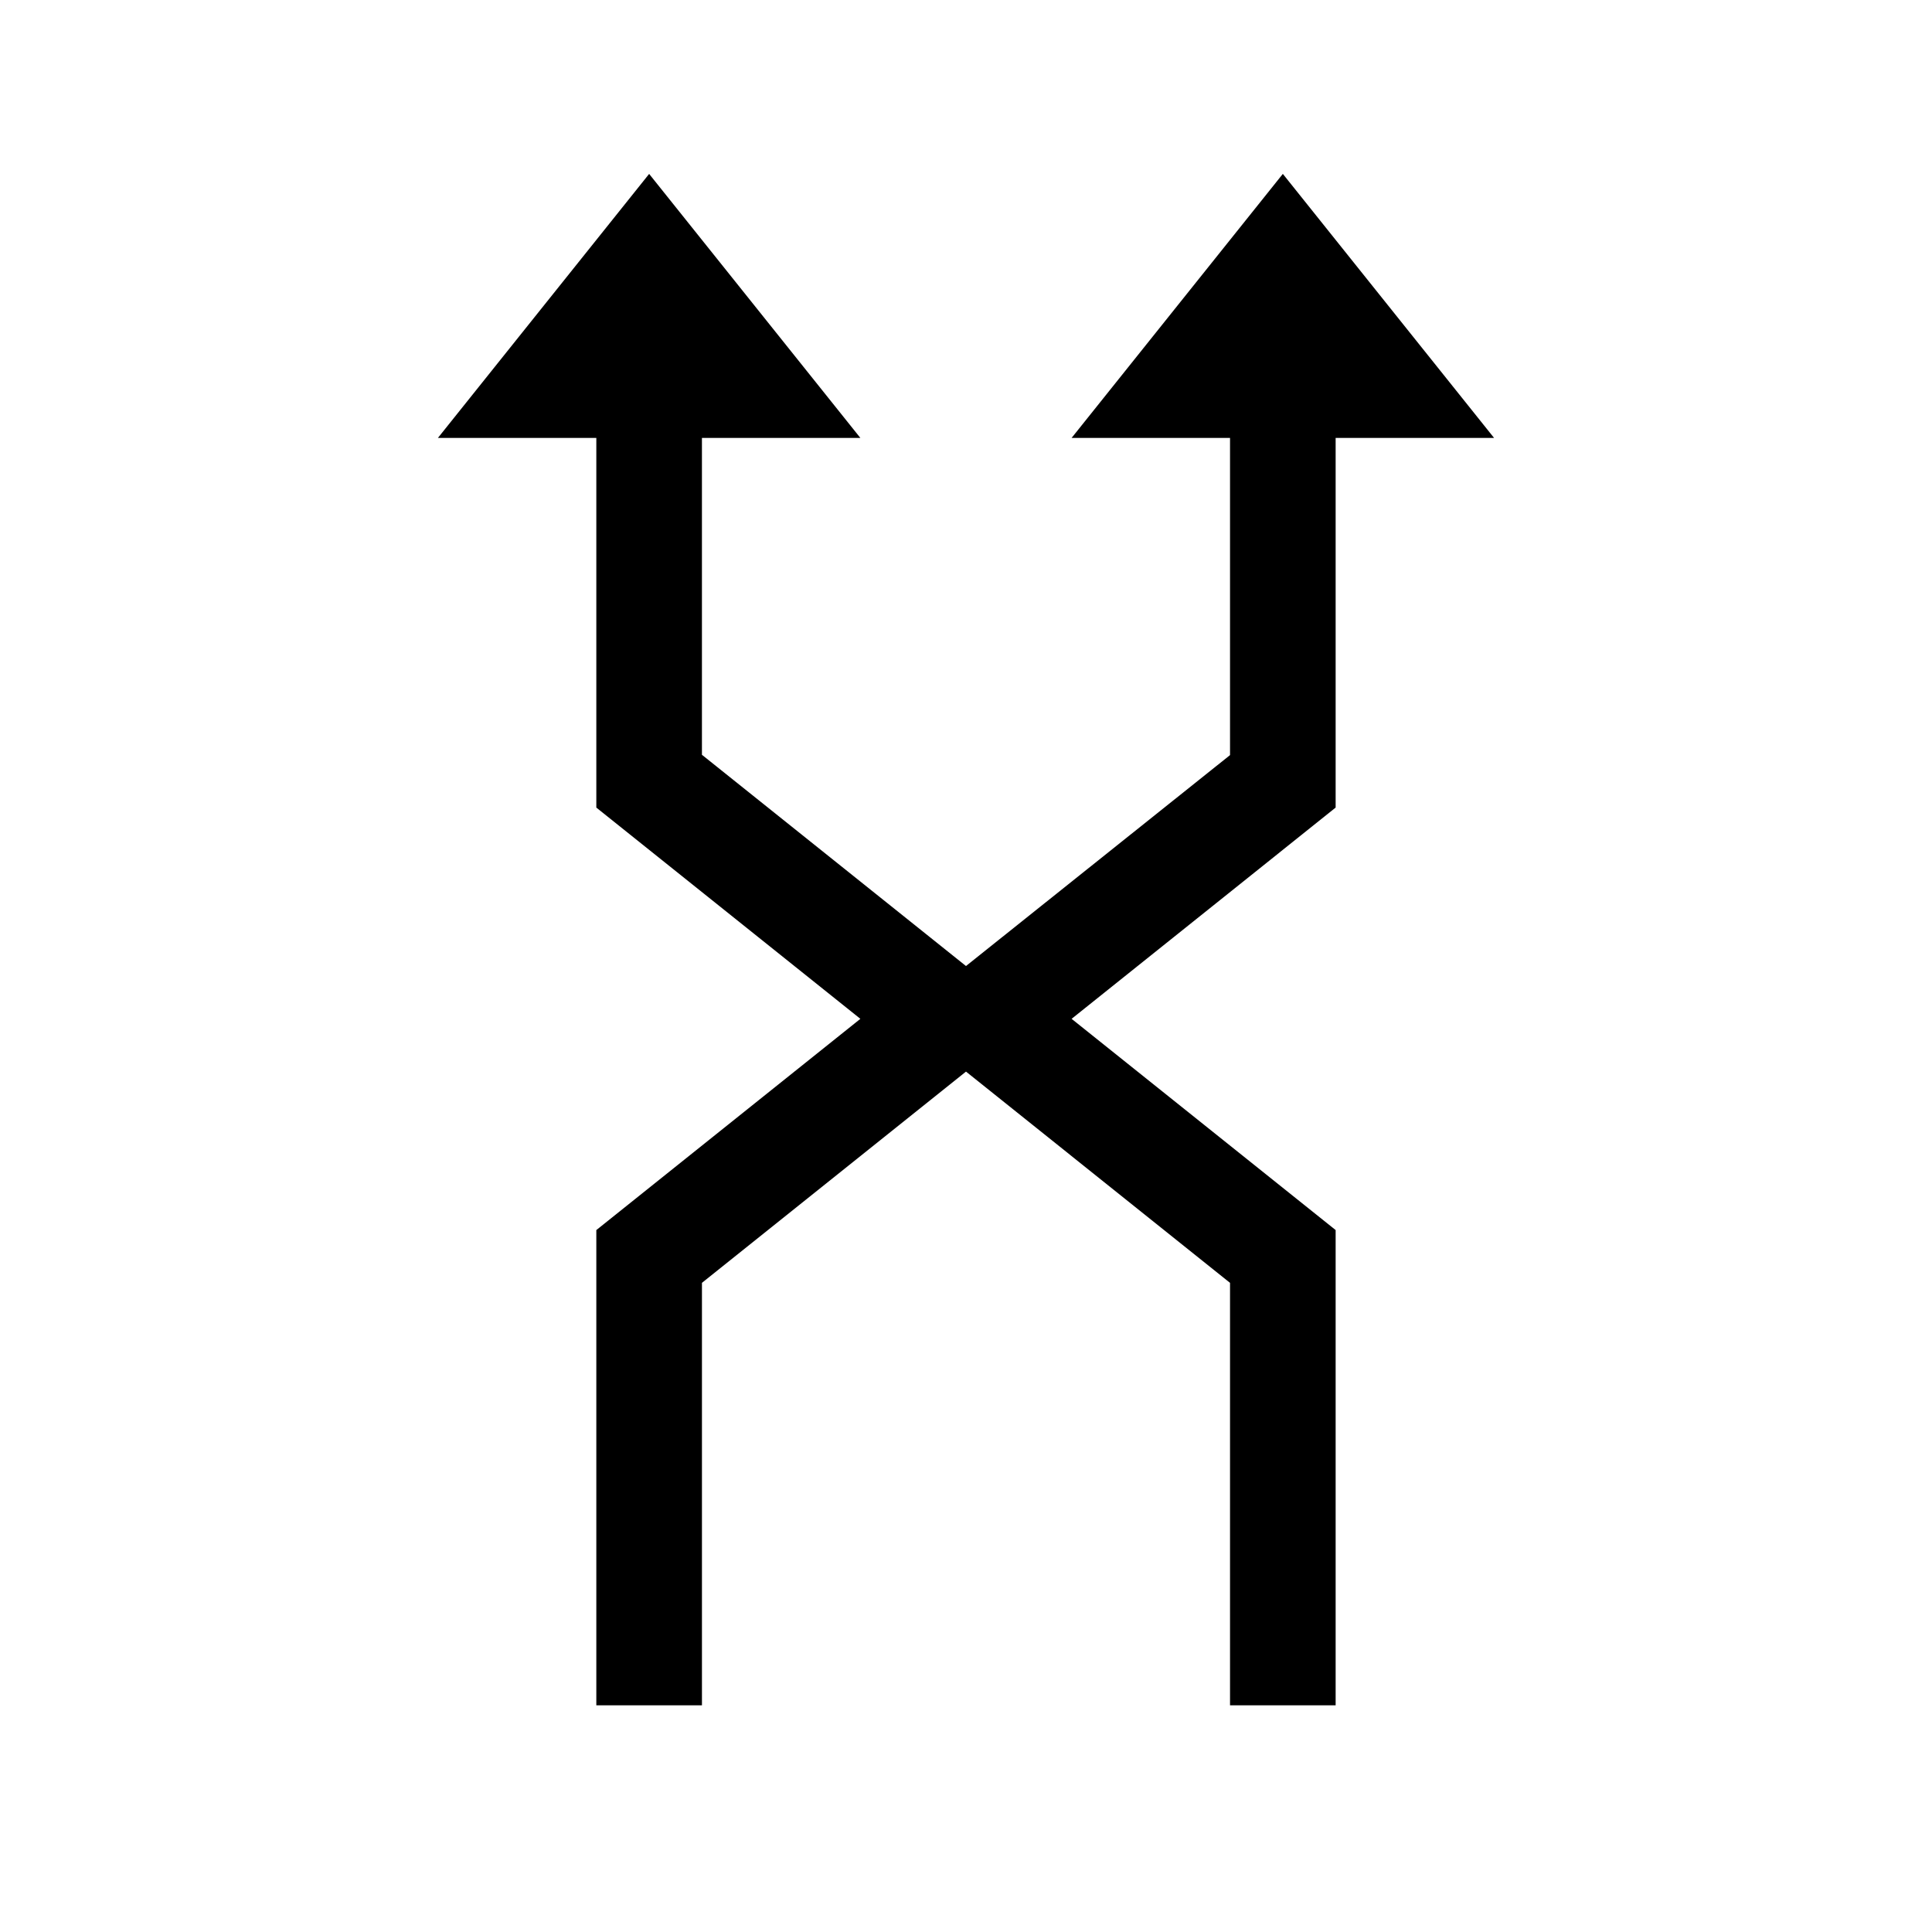
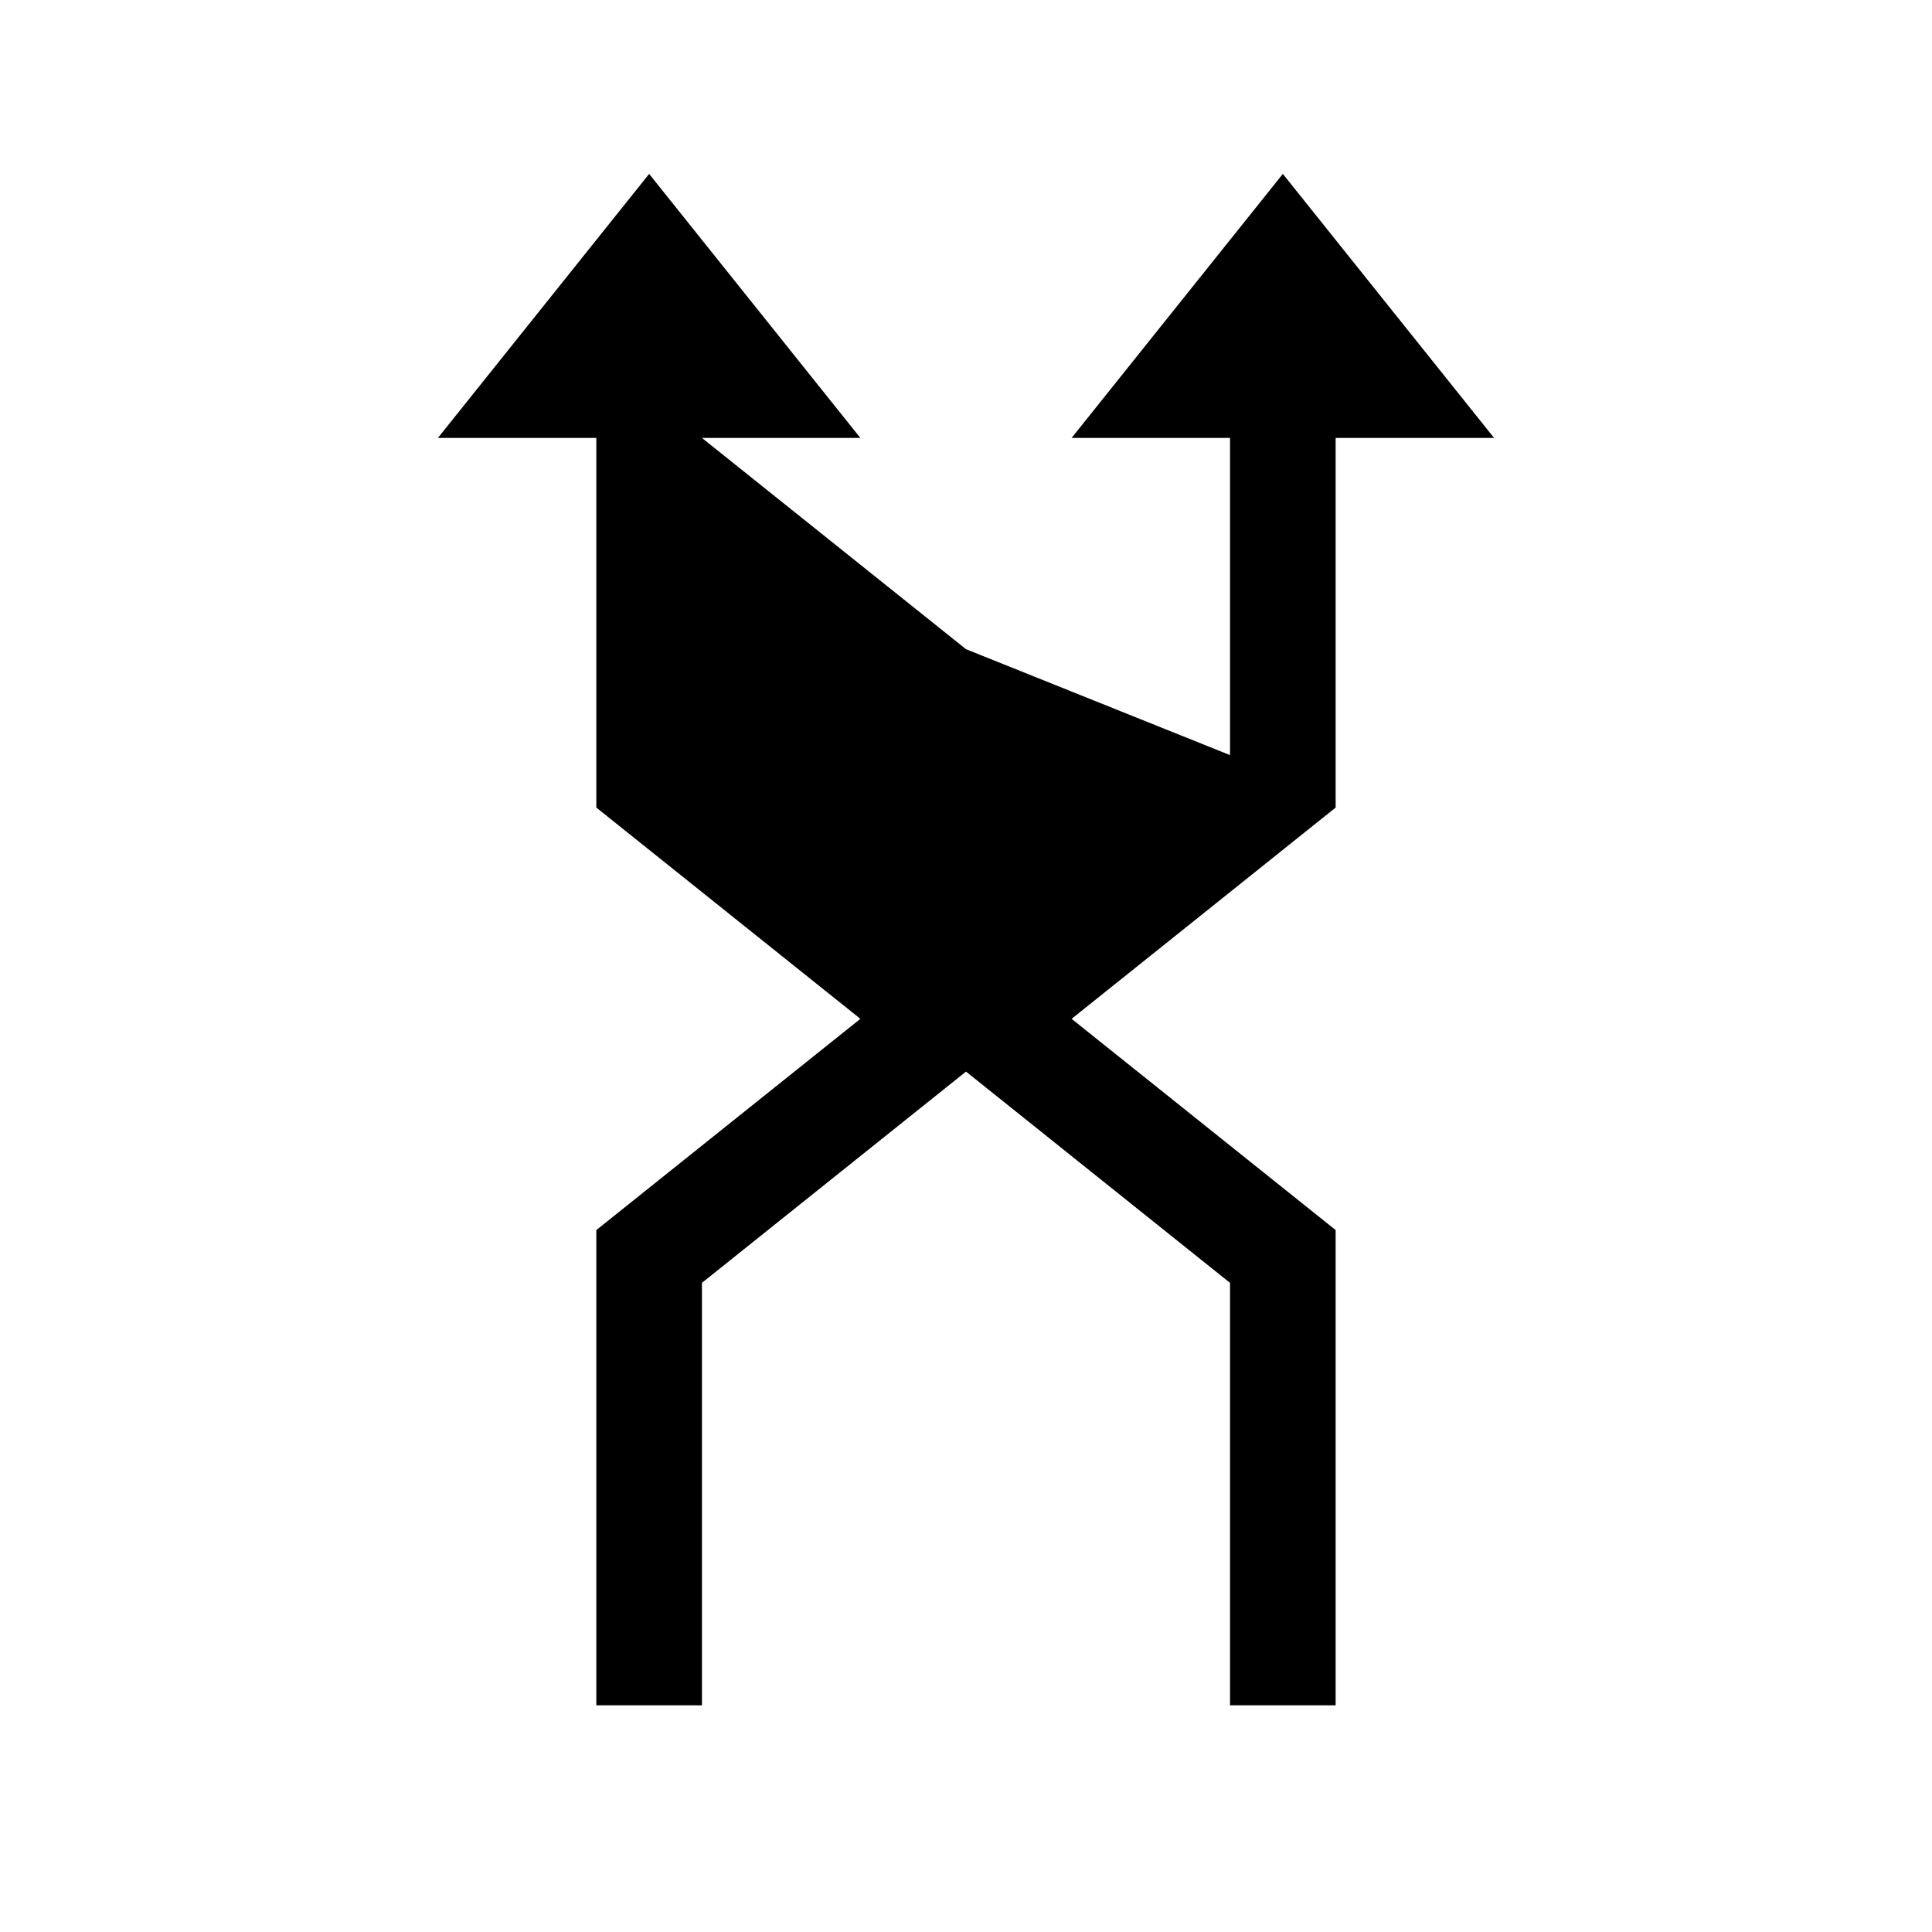
<svg xmlns="http://www.w3.org/2000/svg" fill="#000000" width="800px" height="800px" version="1.1" viewBox="144 144 512 512">
-   <path d="m469.97 344.11v-84.055h-41.984l55.98-69.973 55.98 69.973h-41.988v97.965l-69.973 55.98 69.973 55.98v125.95l-27.988-0.004v-111.96l-69.973-55.98-69.973 55.98v111.96l-27.992 0.004v-125.95l69.973-55.98-69.973-55.98v-97.961h-41.984l55.98-69.973 55.98 69.973h-41.988v83.969l69.973 55.98z" fill-rule="evenodd" />
+   <path d="m469.97 344.11v-84.055h-41.984l55.98-69.973 55.98 69.973h-41.988v97.965l-69.973 55.98 69.973 55.98v125.95l-27.988-0.004v-111.96l-69.973-55.98-69.973 55.98v111.96l-27.992 0.004v-125.95l69.973-55.98-69.973-55.98v-97.961h-41.984l55.98-69.973 55.98 69.973h-41.988l69.973 55.98z" fill-rule="evenodd" />
</svg>